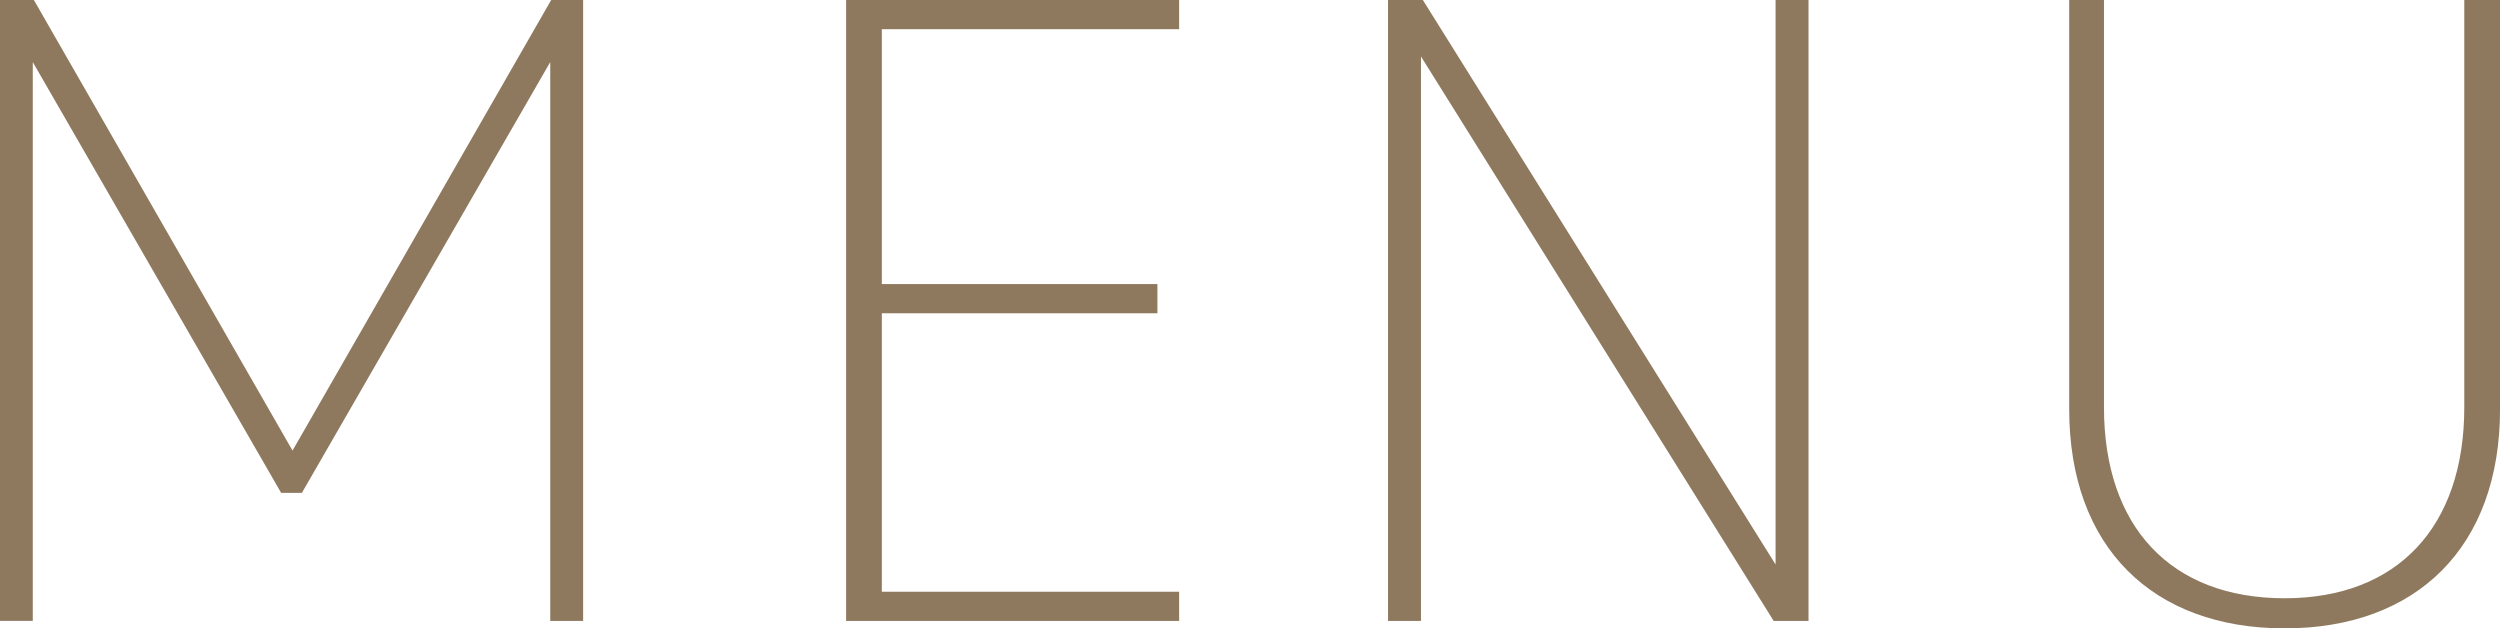
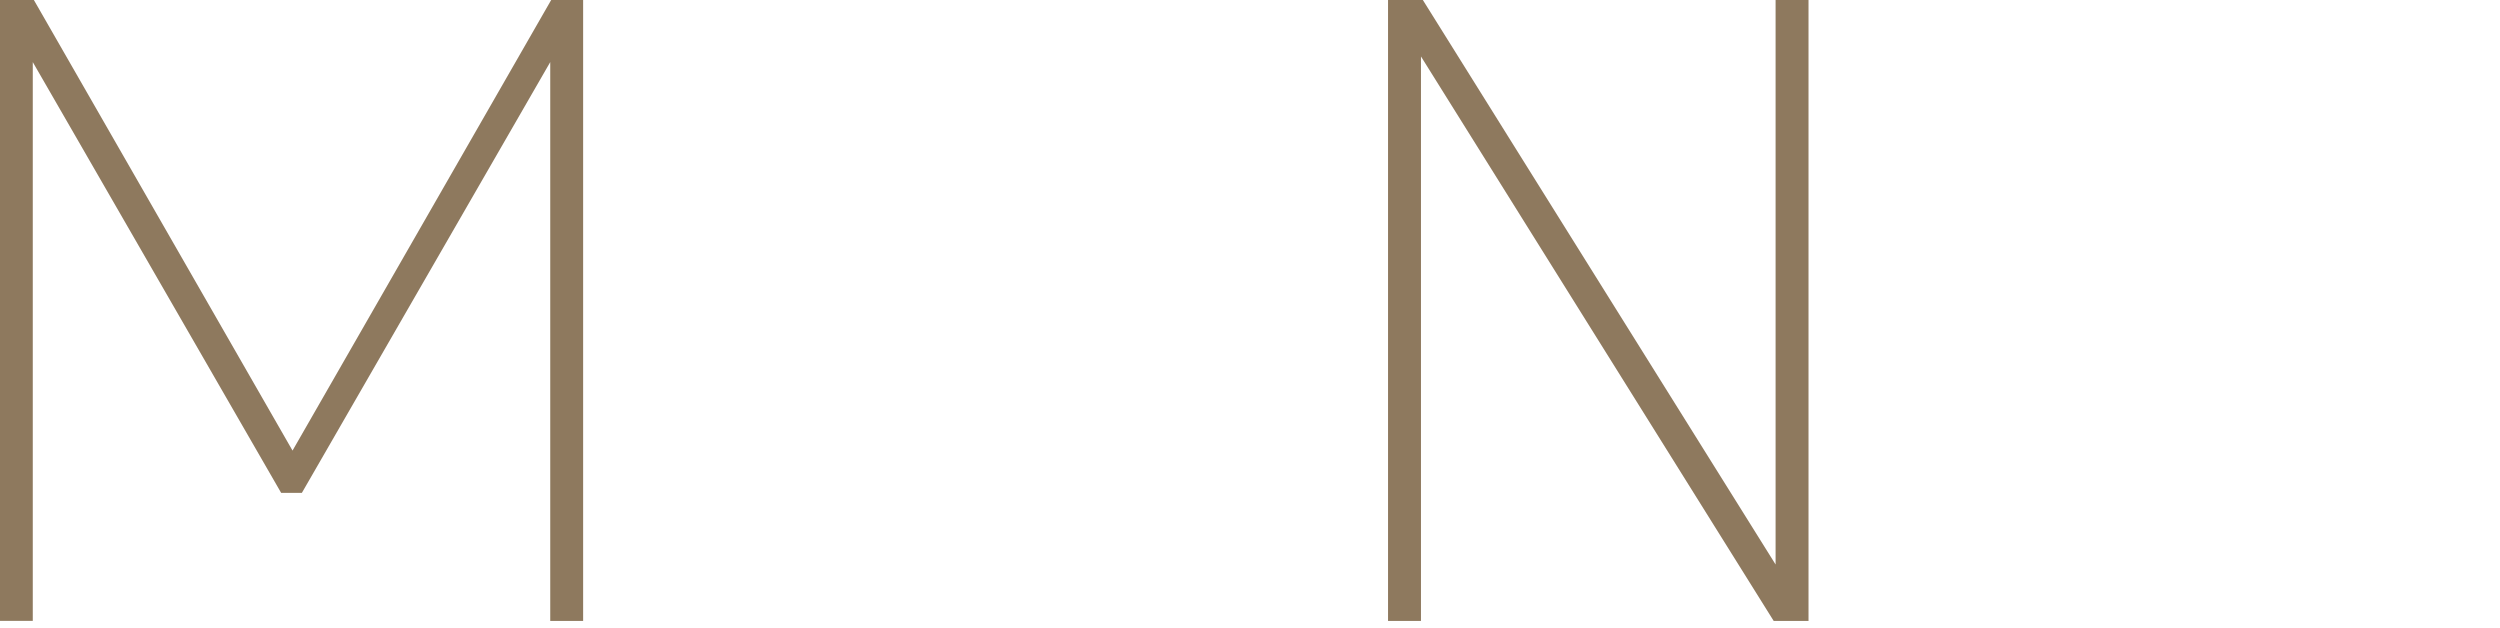
<svg xmlns="http://www.w3.org/2000/svg" width="66.43" height="16.697" viewBox="0 0 66.43 16.697">
  <g transform="translate(-1250.117 -74.434)">
    <path d="M1250.117,74.434h.9l6.873,11.973,6.873-11.973h.849v16.5h-.874V76.084l-6.6,11.447h-.55l-6.6-11.447V90.931h-.875Z" fill="#8e795e" />
-     <path d="M1272.6,74.434h8.849v.775h-7.9v6.774h7.323v.775h-7.323v7.4h7.9v.775H1272.6Z" fill="#8e795e" />
    <path d="M1287,74.434h.925l9.373,15v-15h.875v16.5h-.925l-9.373-15v15H1287Z" fill="#8e795e" />
-     <path d="M1305.1,85.307V74.434h.924V85.257c0,3.174,1.775,5.074,4.8,5.074,3,0,4.774-1.9,4.774-5.074V74.434h.95V85.307c0,3.674-2.225,5.824-5.724,5.824S1305.1,88.981,1305.1,85.307Z" fill="#8e795e" />
  </g>
</svg>